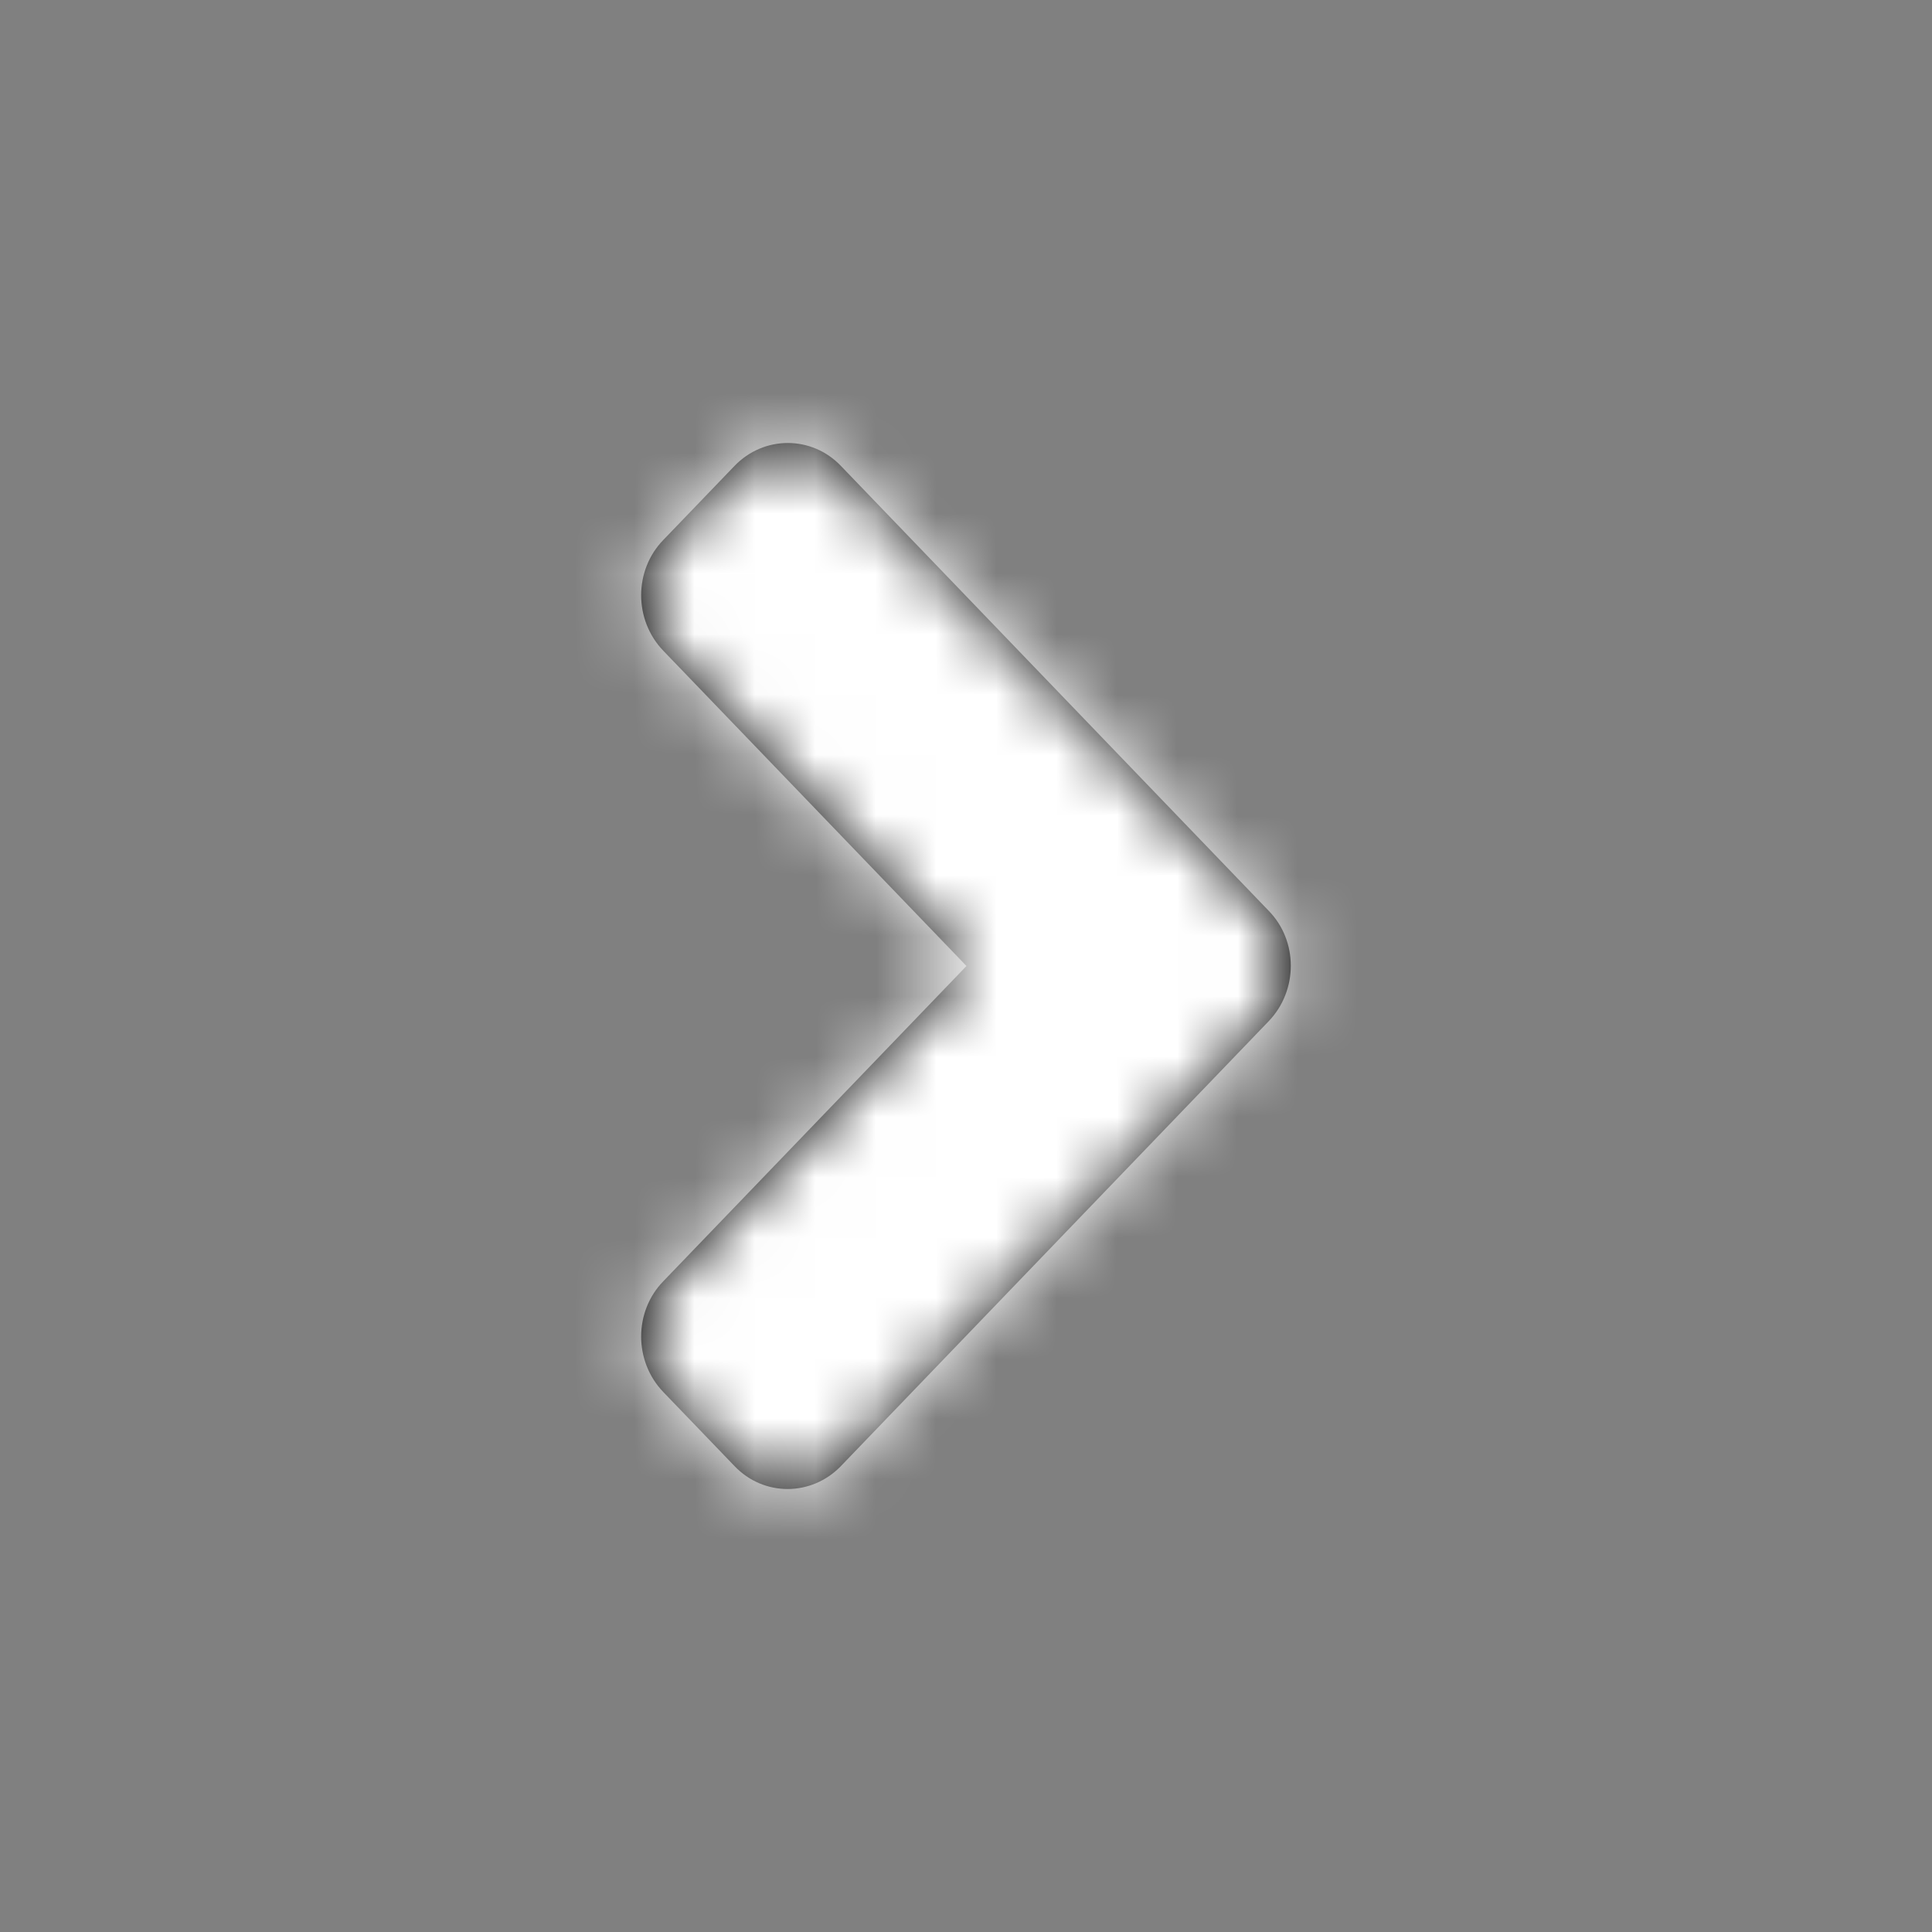
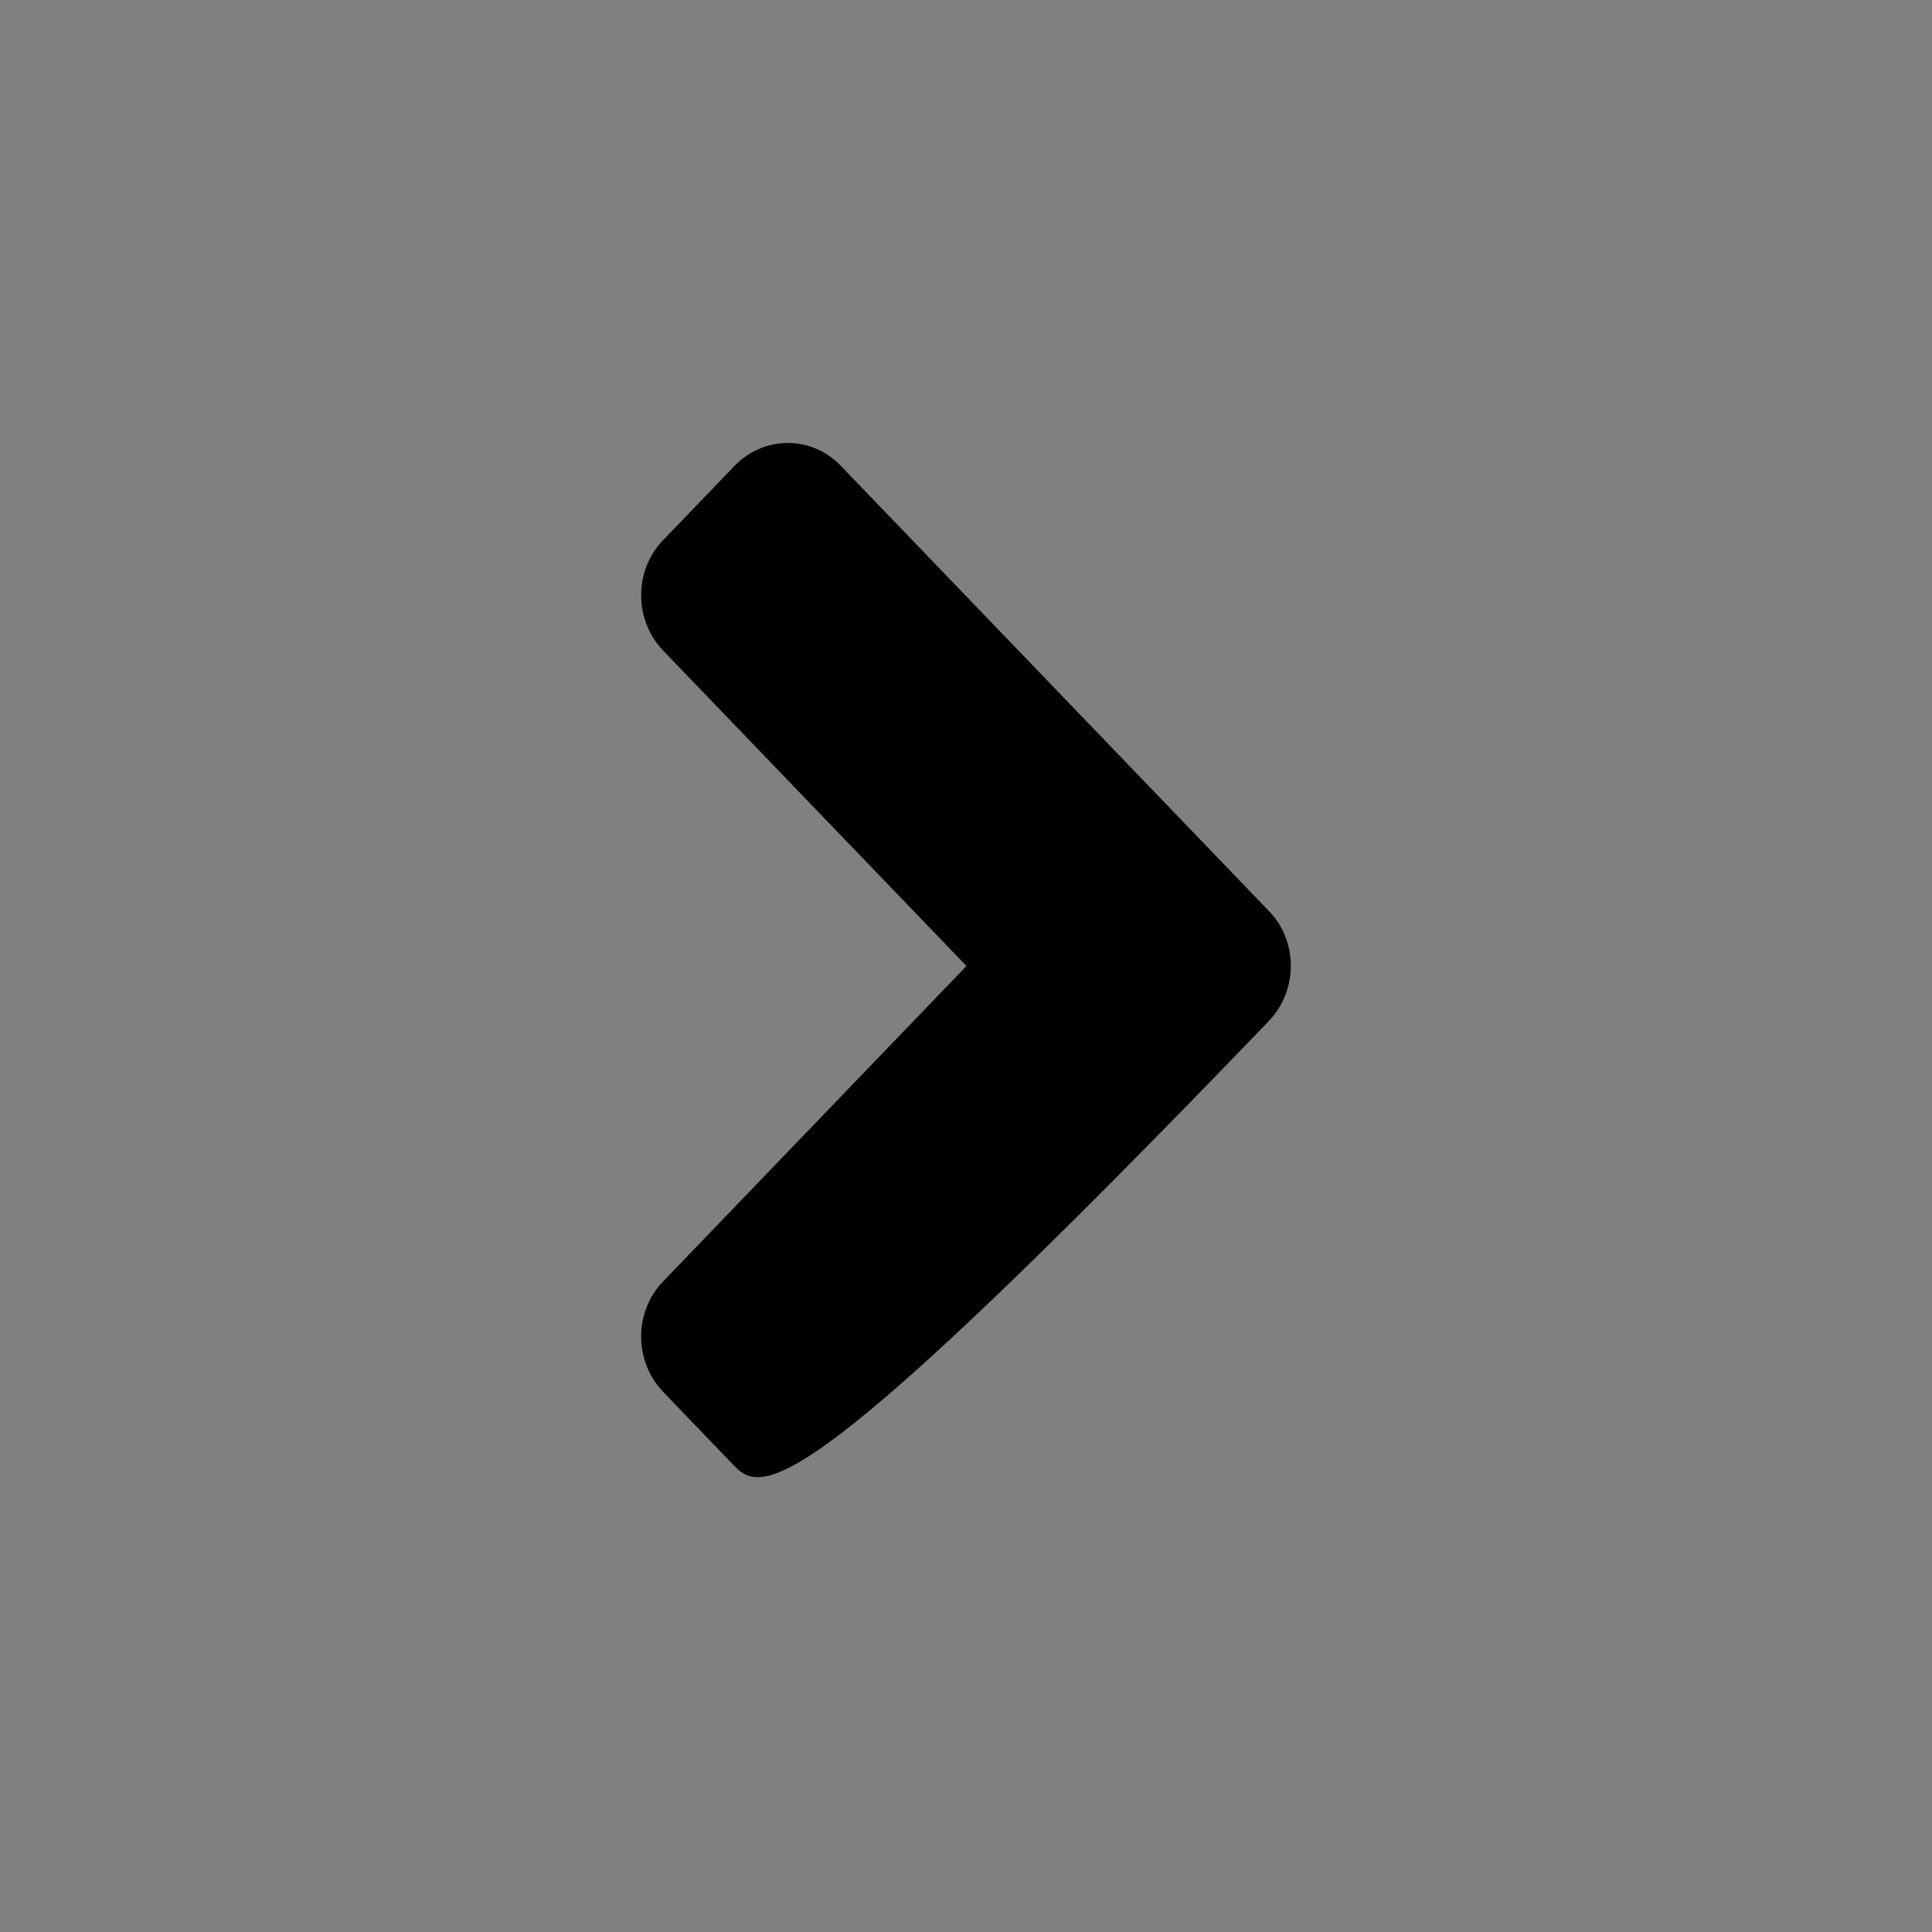
<svg xmlns="http://www.w3.org/2000/svg" width="32" height="32" viewBox="0 0 32 32" fill="none">
  <rect x="0" y="0" width="32" height="32" fill="#808080" stroke="none" />
-   <path d="M21.013 16.915L13.93 24.281C13.44 24.79 12.648 24.79 12.164 24.281L10.987 23.057C10.497 22.548 10.497 21.724 10.987 21.221L16.008 16L10.987 10.779C10.497 10.27 10.497 9.447 10.987 8.943L12.164 7.719C12.653 7.21 13.445 7.21 13.93 7.719L21.013 15.085C21.502 15.583 21.502 16.406 21.013 16.915Z" fill="black" />
+   <path d="M21.013 16.915C13.44 24.79 12.648 24.79 12.164 24.281L10.987 23.057C10.497 22.548 10.497 21.724 10.987 21.221L16.008 16L10.987 10.779C10.497 10.27 10.497 9.447 10.987 8.943L12.164 7.719C12.653 7.21 13.445 7.21 13.93 7.719L21.013 15.085C21.502 15.583 21.502 16.406 21.013 16.915Z" fill="black" />
  <mask id="mask0" mask-type="alpha" maskUnits="userSpaceOnUse" x="10" y="7" width="12" height="18">
    <path d="M21.013 16.915L13.93 24.281C13.44 24.79 12.648 24.79 12.164 24.281L10.987 23.057C10.497 22.548 10.497 21.724 10.987 21.221L16.008 16L10.987 10.779C10.497 10.27 10.497 9.447 10.987 8.943L12.164 7.719C12.653 7.21 13.445 7.21 13.93 7.719L21.013 15.085C21.502 15.583 21.502 16.406 21.013 16.915Z" fill="white" />
  </mask>
  <g mask="url(#mask0)">
-     <rect y="32" width="32" height="32" transform="rotate(-90 0 32)" fill="white" />
-   </g>
+     </g>
</svg>